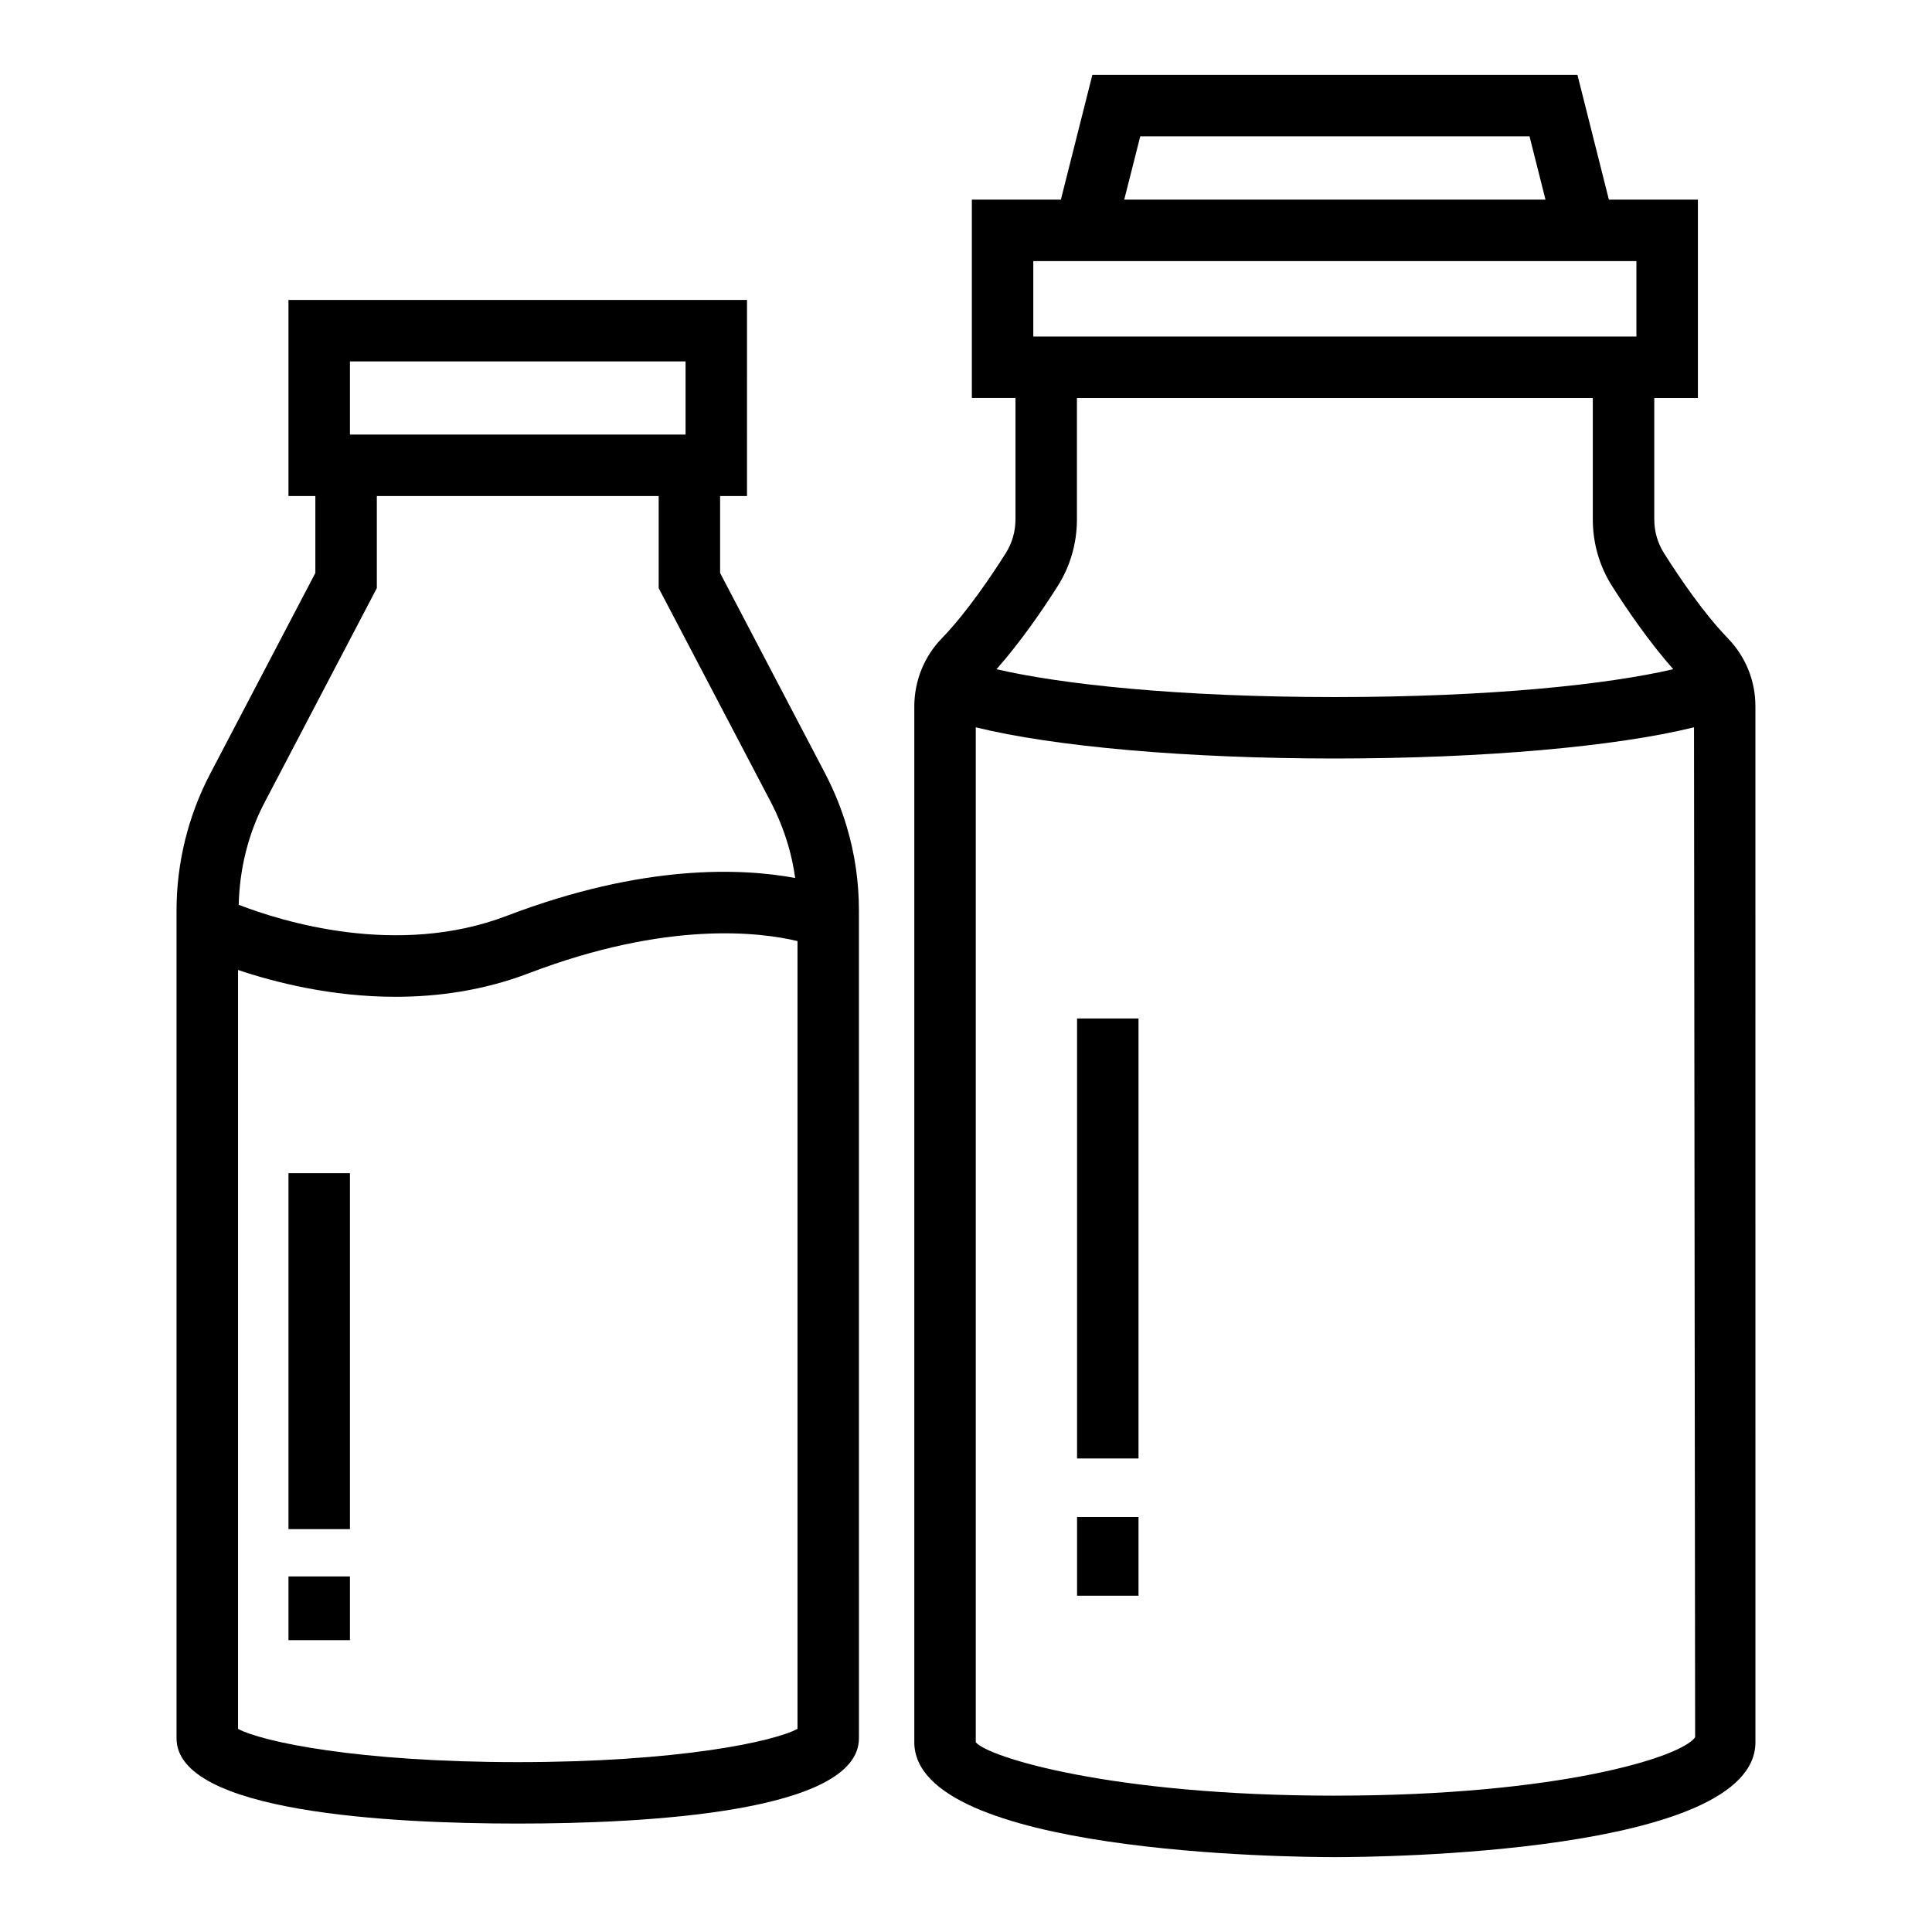
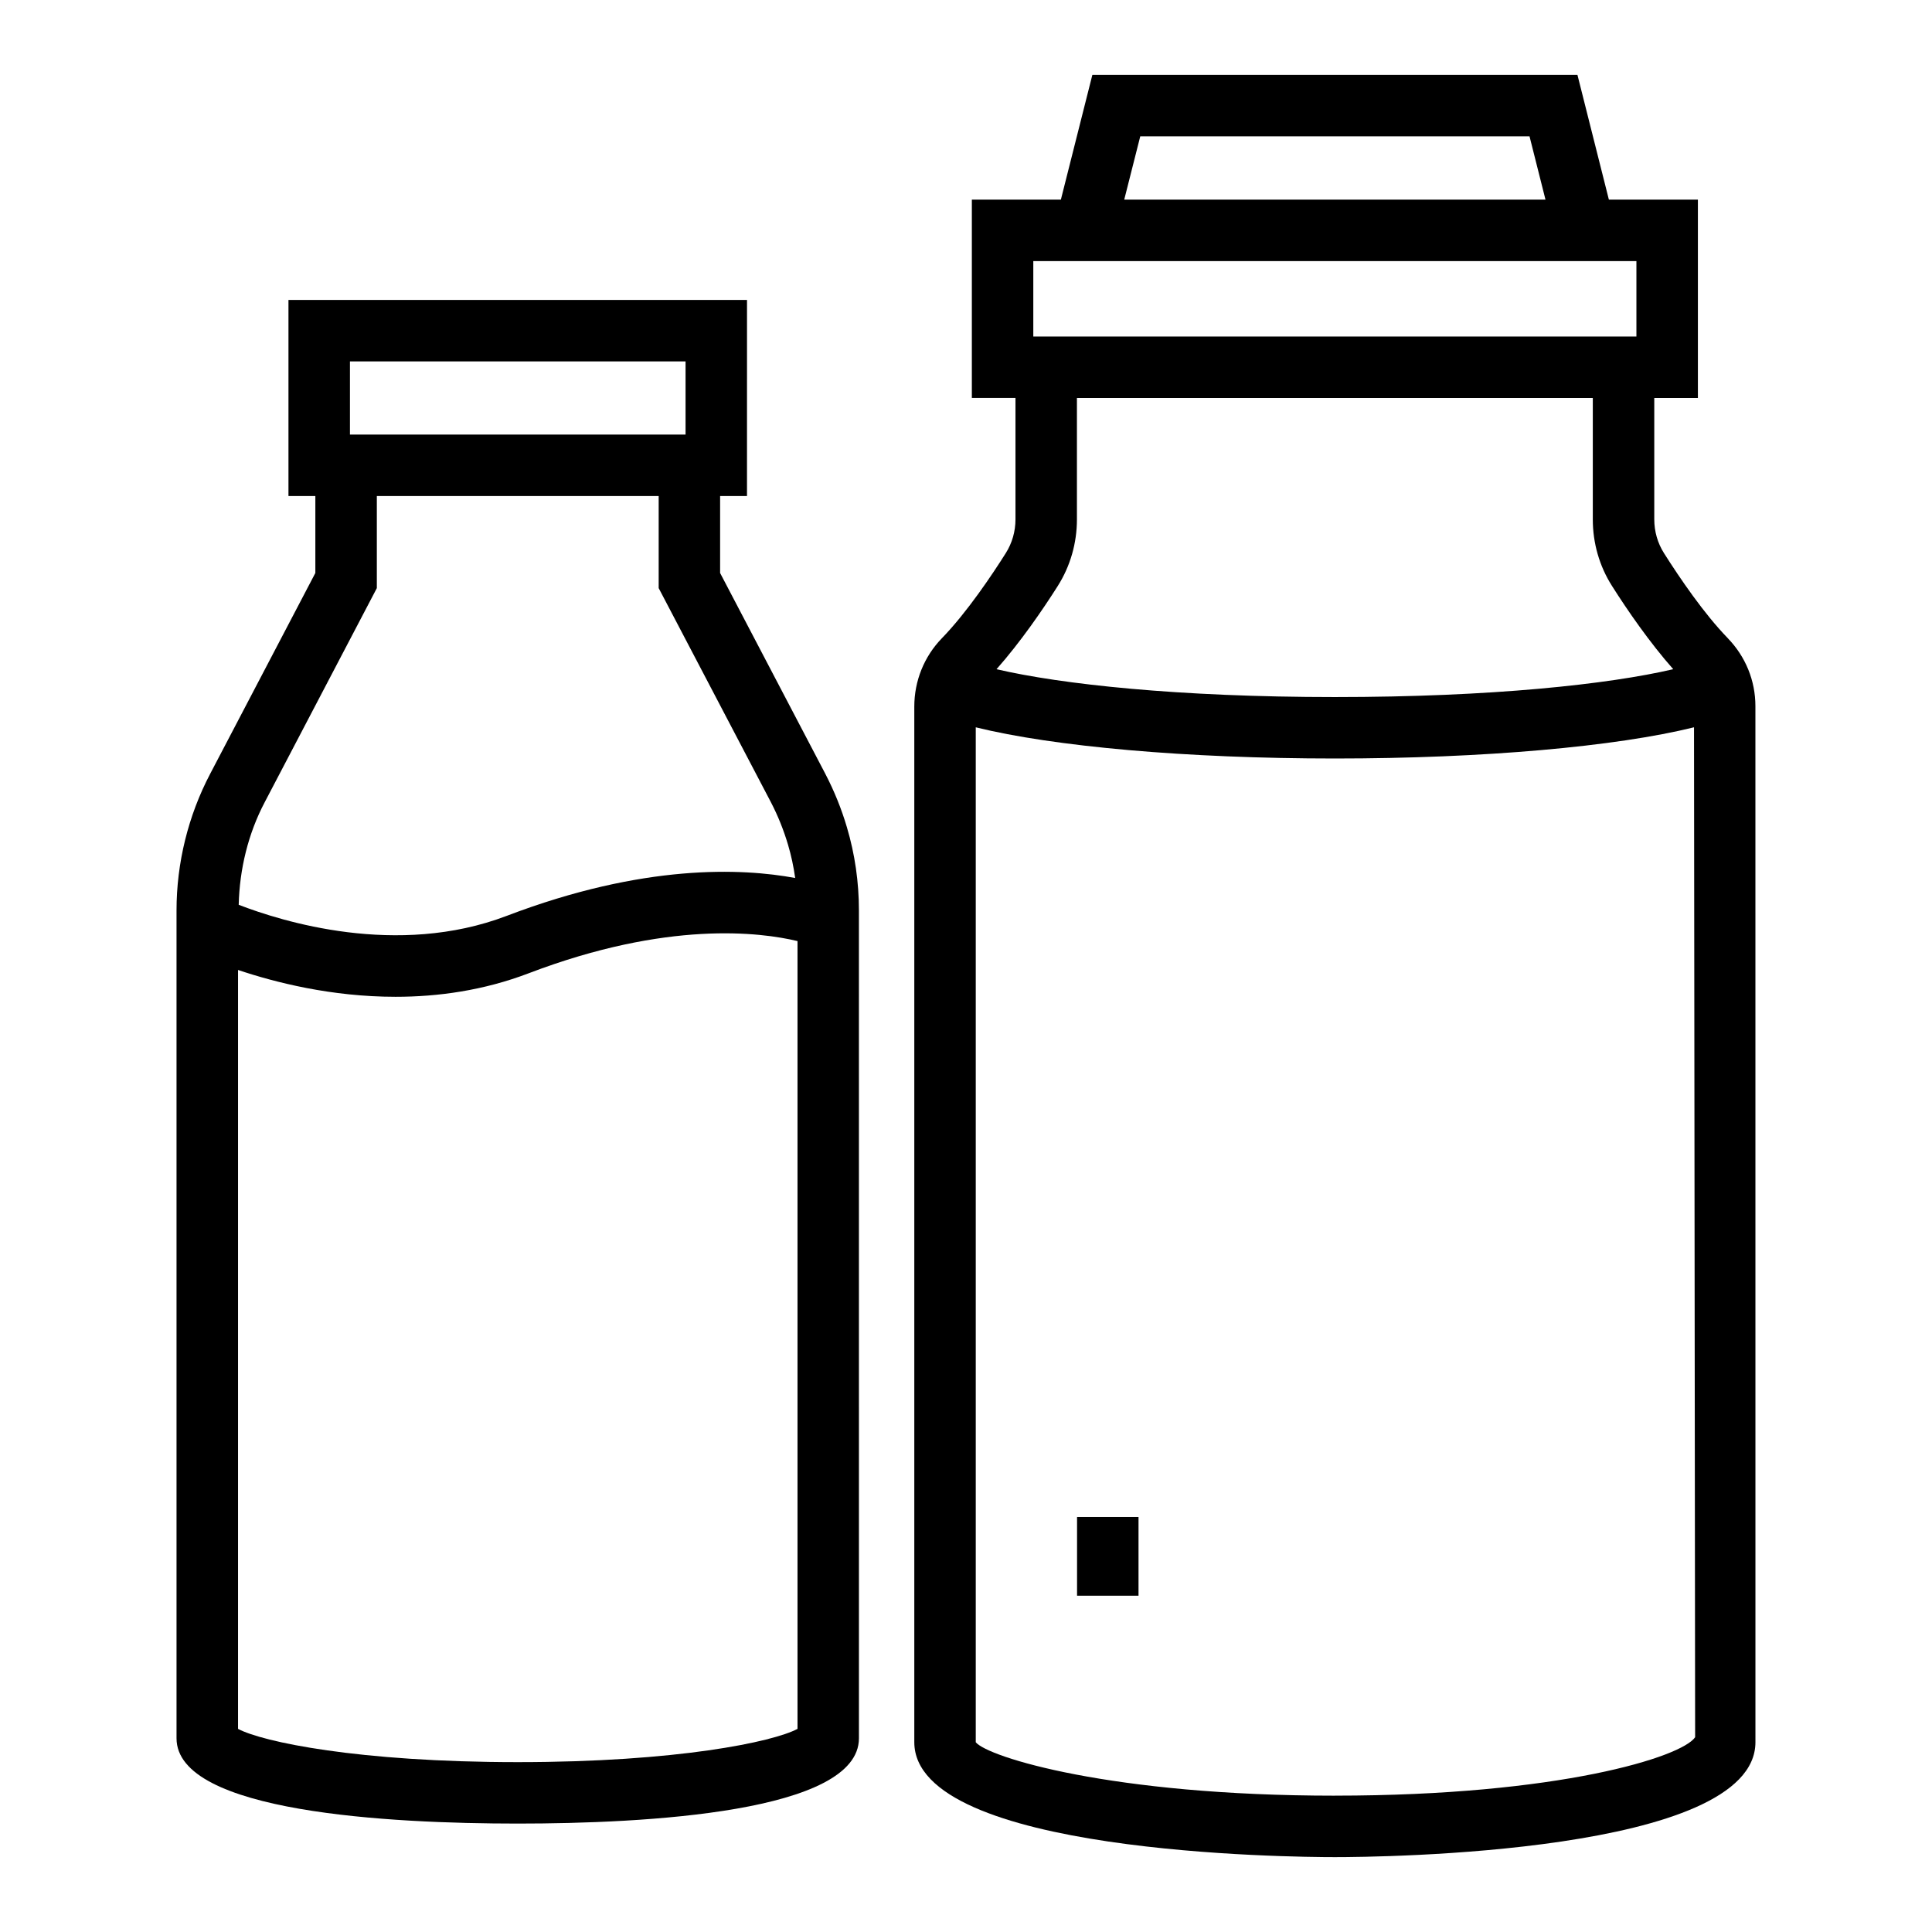
<svg xmlns="http://www.w3.org/2000/svg" fill="#000000" width="800px" height="800px" version="1.1" viewBox="144 144 512 512">
  <g>
-     <path d="m220.45 561.78h16.289v16.875h-16.289z" />
-     <path d="m220.45 454.91h16.289v94.324h-16.289z" />
    <path d="m601.88 313.12c-6.25-6.426-12.66-15.816-16.922-22.555-1.668-2.641-2.559-5.727-2.559-8.93v-32.168h11.562v-52.559h-23.59l-8.332-33.07h-128.55l-8.344 33.066h-23.594v52.559h11.562v32.168c0 3.203-0.891 6.289-2.559 8.938-3.453 5.481-10.258 15.691-16.922 22.547-4.723 4.867-7.332 11.309-7.332 18.148v274.43c0 29.609 100.06 30.465 111.46 30.465 11.402 0 111.45-0.859 111.45-30.465l-0.008-274.56c0-6.754-2.606-13.145-7.332-18.012zm-155.7-132.99h103.16l4.231 16.781h-111.64zm-28.344 33.066h159.83v19.984h-159.83zm6.488 86.086c3.324-5.25 5.074-11.348 5.074-17.648v-32.168h136.71v32.168c0 6.297 1.75 12.398 5.09 17.648 4.07 6.438 10 15.023 16.227 22.062-17.066 3.992-48.121 7.383-89.66 7.383-41.52 0-72.594-3.391-89.676-7.383 6.285-7.098 12.191-15.672 16.238-22.062zm73.438 320.59c-59.406 0-91.98-10.242-95.176-14.156v-268.97c20.586 5.094 55.855 8.266 95.176 8.266 39.34 0 74.594-3.172 95.168-8.27l0.297 267.64c-3.504 5.234-36.059 15.484-95.465 15.484z" />
    <path d="m362.72 349.07-27.883-53.219v-20.398h7.125l0.004-51.957h-121.52v51.953h7.125v20.398l-27.867 53.211c-5.836 11.117-8.922 23.645-8.922 36.215v219.39c0 19.668 56.652 22.602 90.422 22.602 33.766 0 90.422-2.934 90.422-22.602l-0.004-219.39c0-7.5-1.066-14.918-3.18-22.027-1.43-4.859-3.356-9.625-5.727-14.18zm-125.98-109.29h88.941v19.383h-88.941zm-22.602 116.84 29.727-56.766v-24.406h74.691v24.406l29.742 56.742c1.875 3.609 3.387 7.394 4.535 11.262 0.855 2.883 1.48 5.828 1.898 8.816-14.102-2.606-40.137-3.82-76.43 10.031-29.078 11.102-59.75 1.438-71.043-2.93 0.234-9.438 2.488-18.801 6.879-27.156zm141.21 245.55c-6.457 3.441-31.859 8.812-74.133 8.812-42.277 0-67.676-5.367-74.133-8.812v-201.12c9.762 3.281 24.691 7.109 41.75 7.109 11.211 0 23.301-1.66 35.277-6.234 36.789-14.035 61.418-10.883 71.238-8.531z" />
    <path d="m429.43 546.02h16.289v20.859h-16.289z" />
-     <path d="m429.43 413.91h16.289v116.6h-16.289z" />
  </g>
</svg>